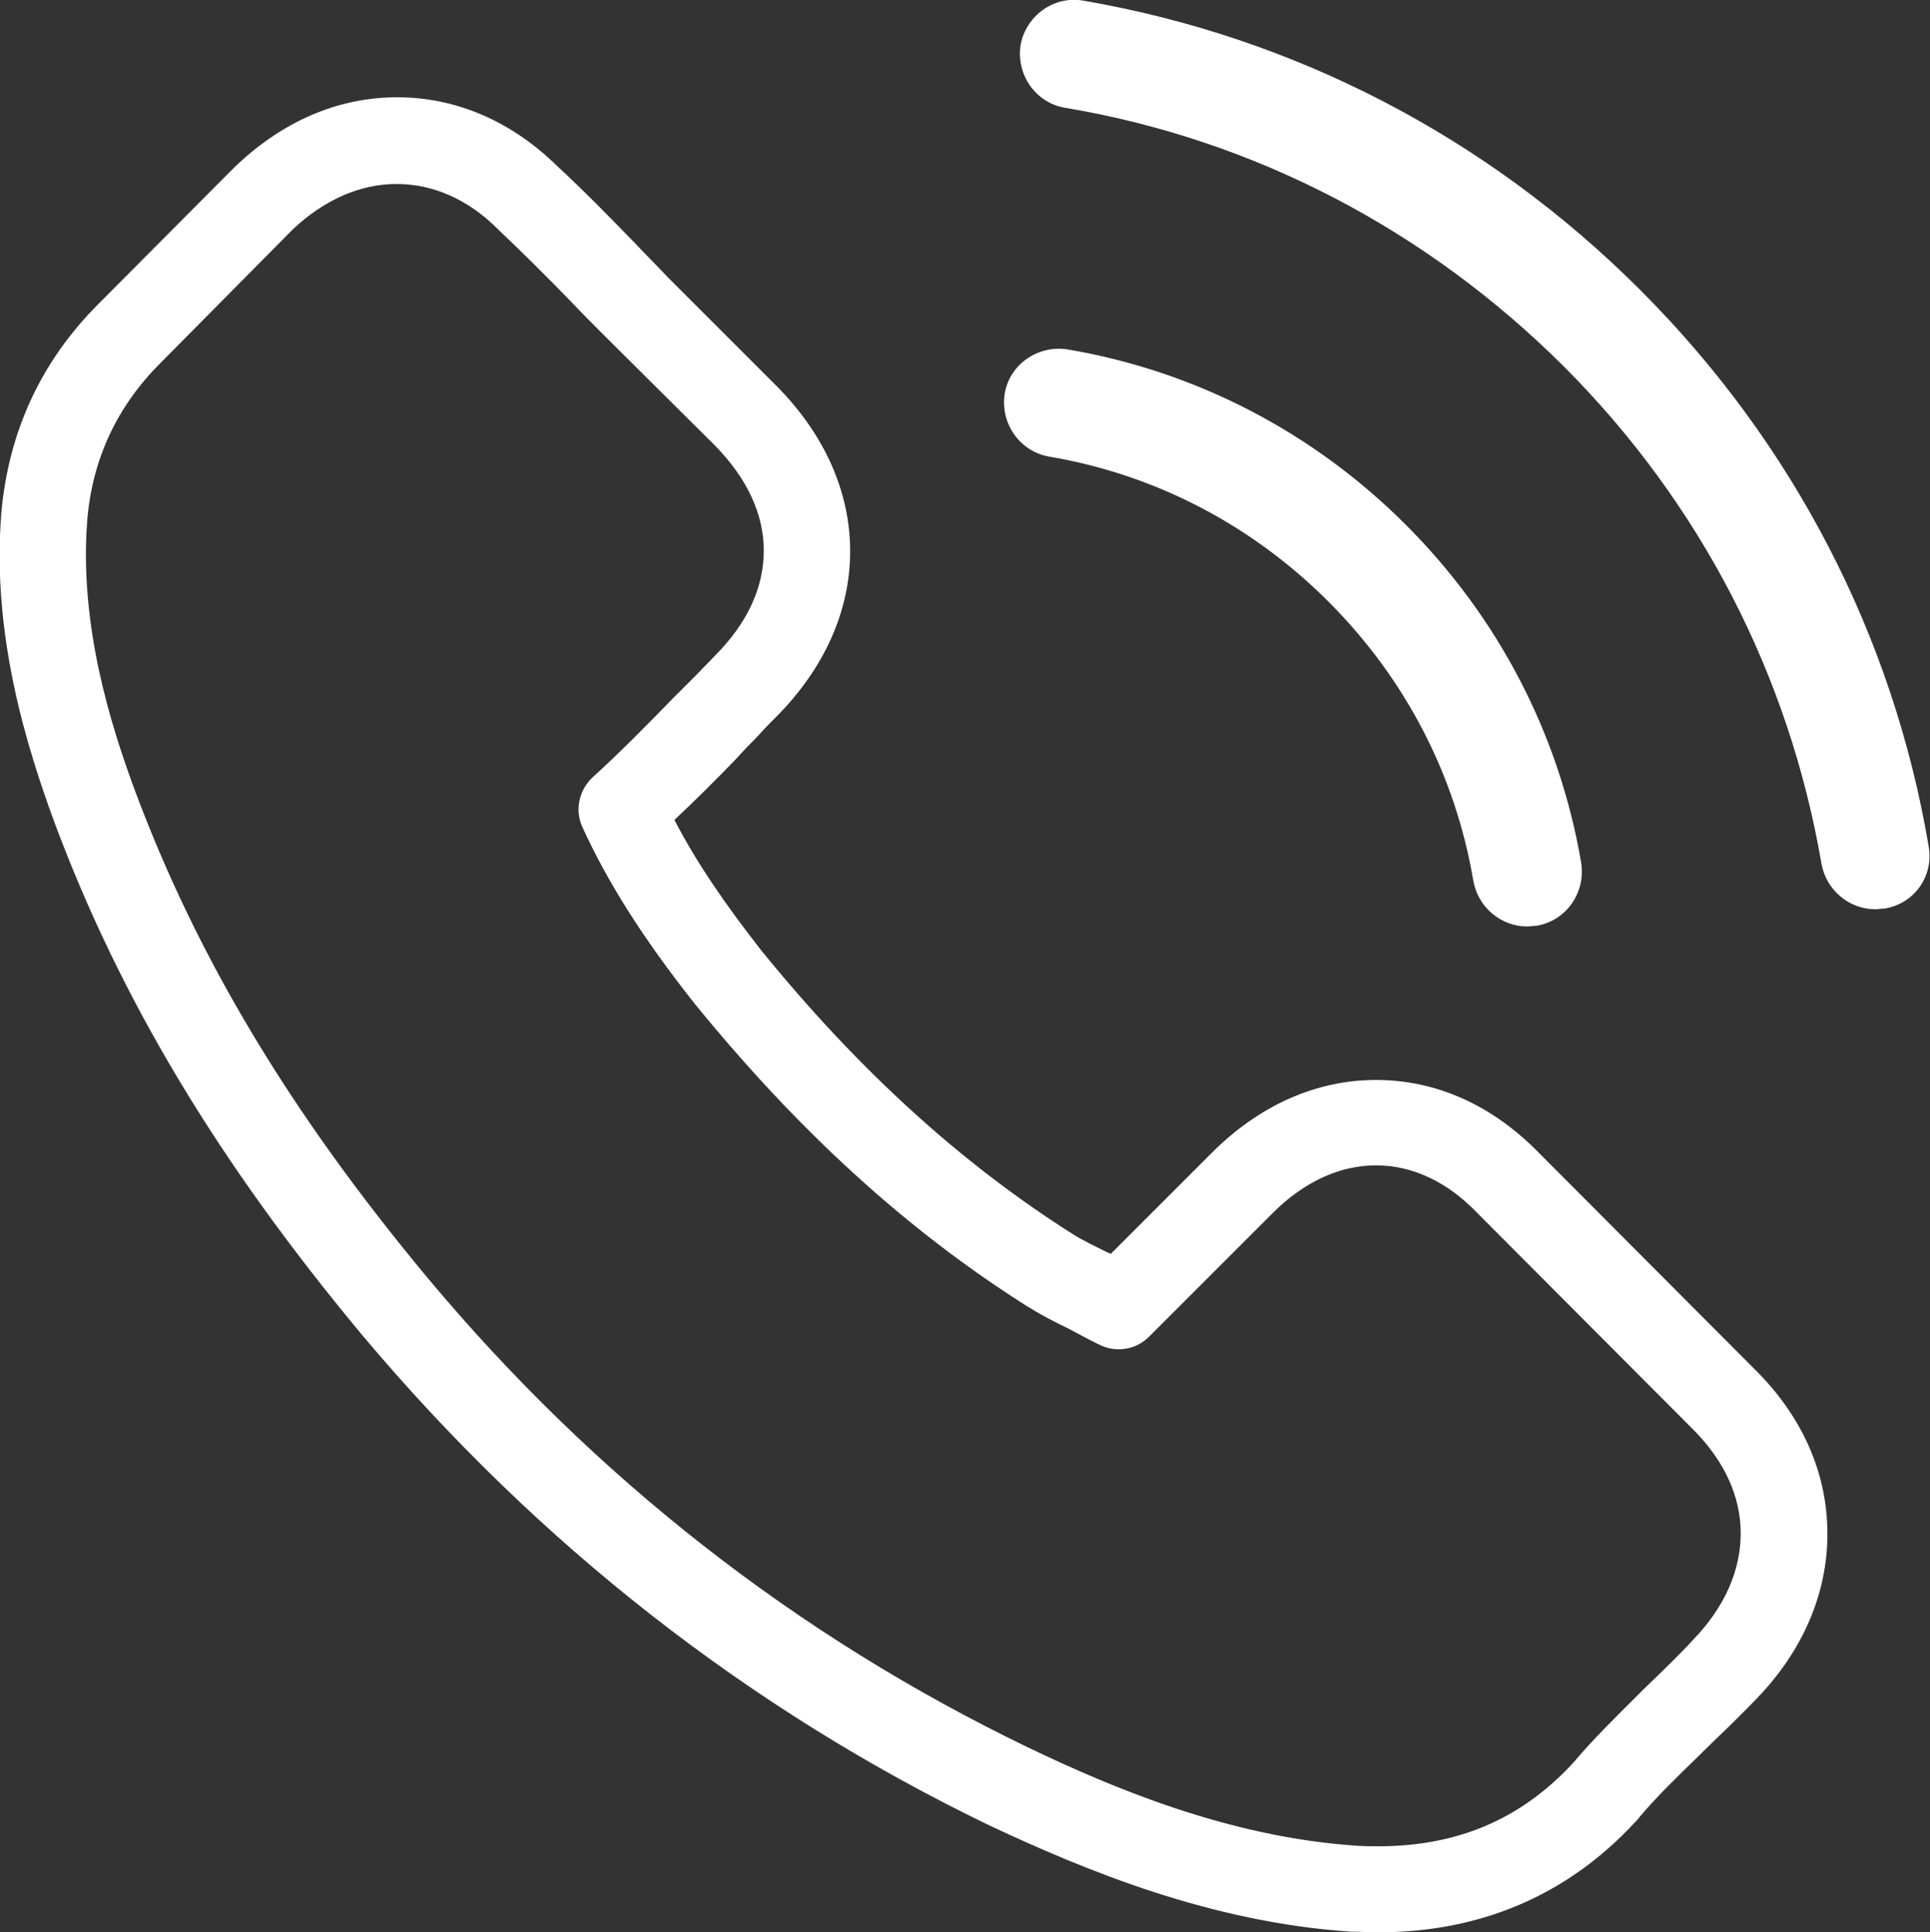
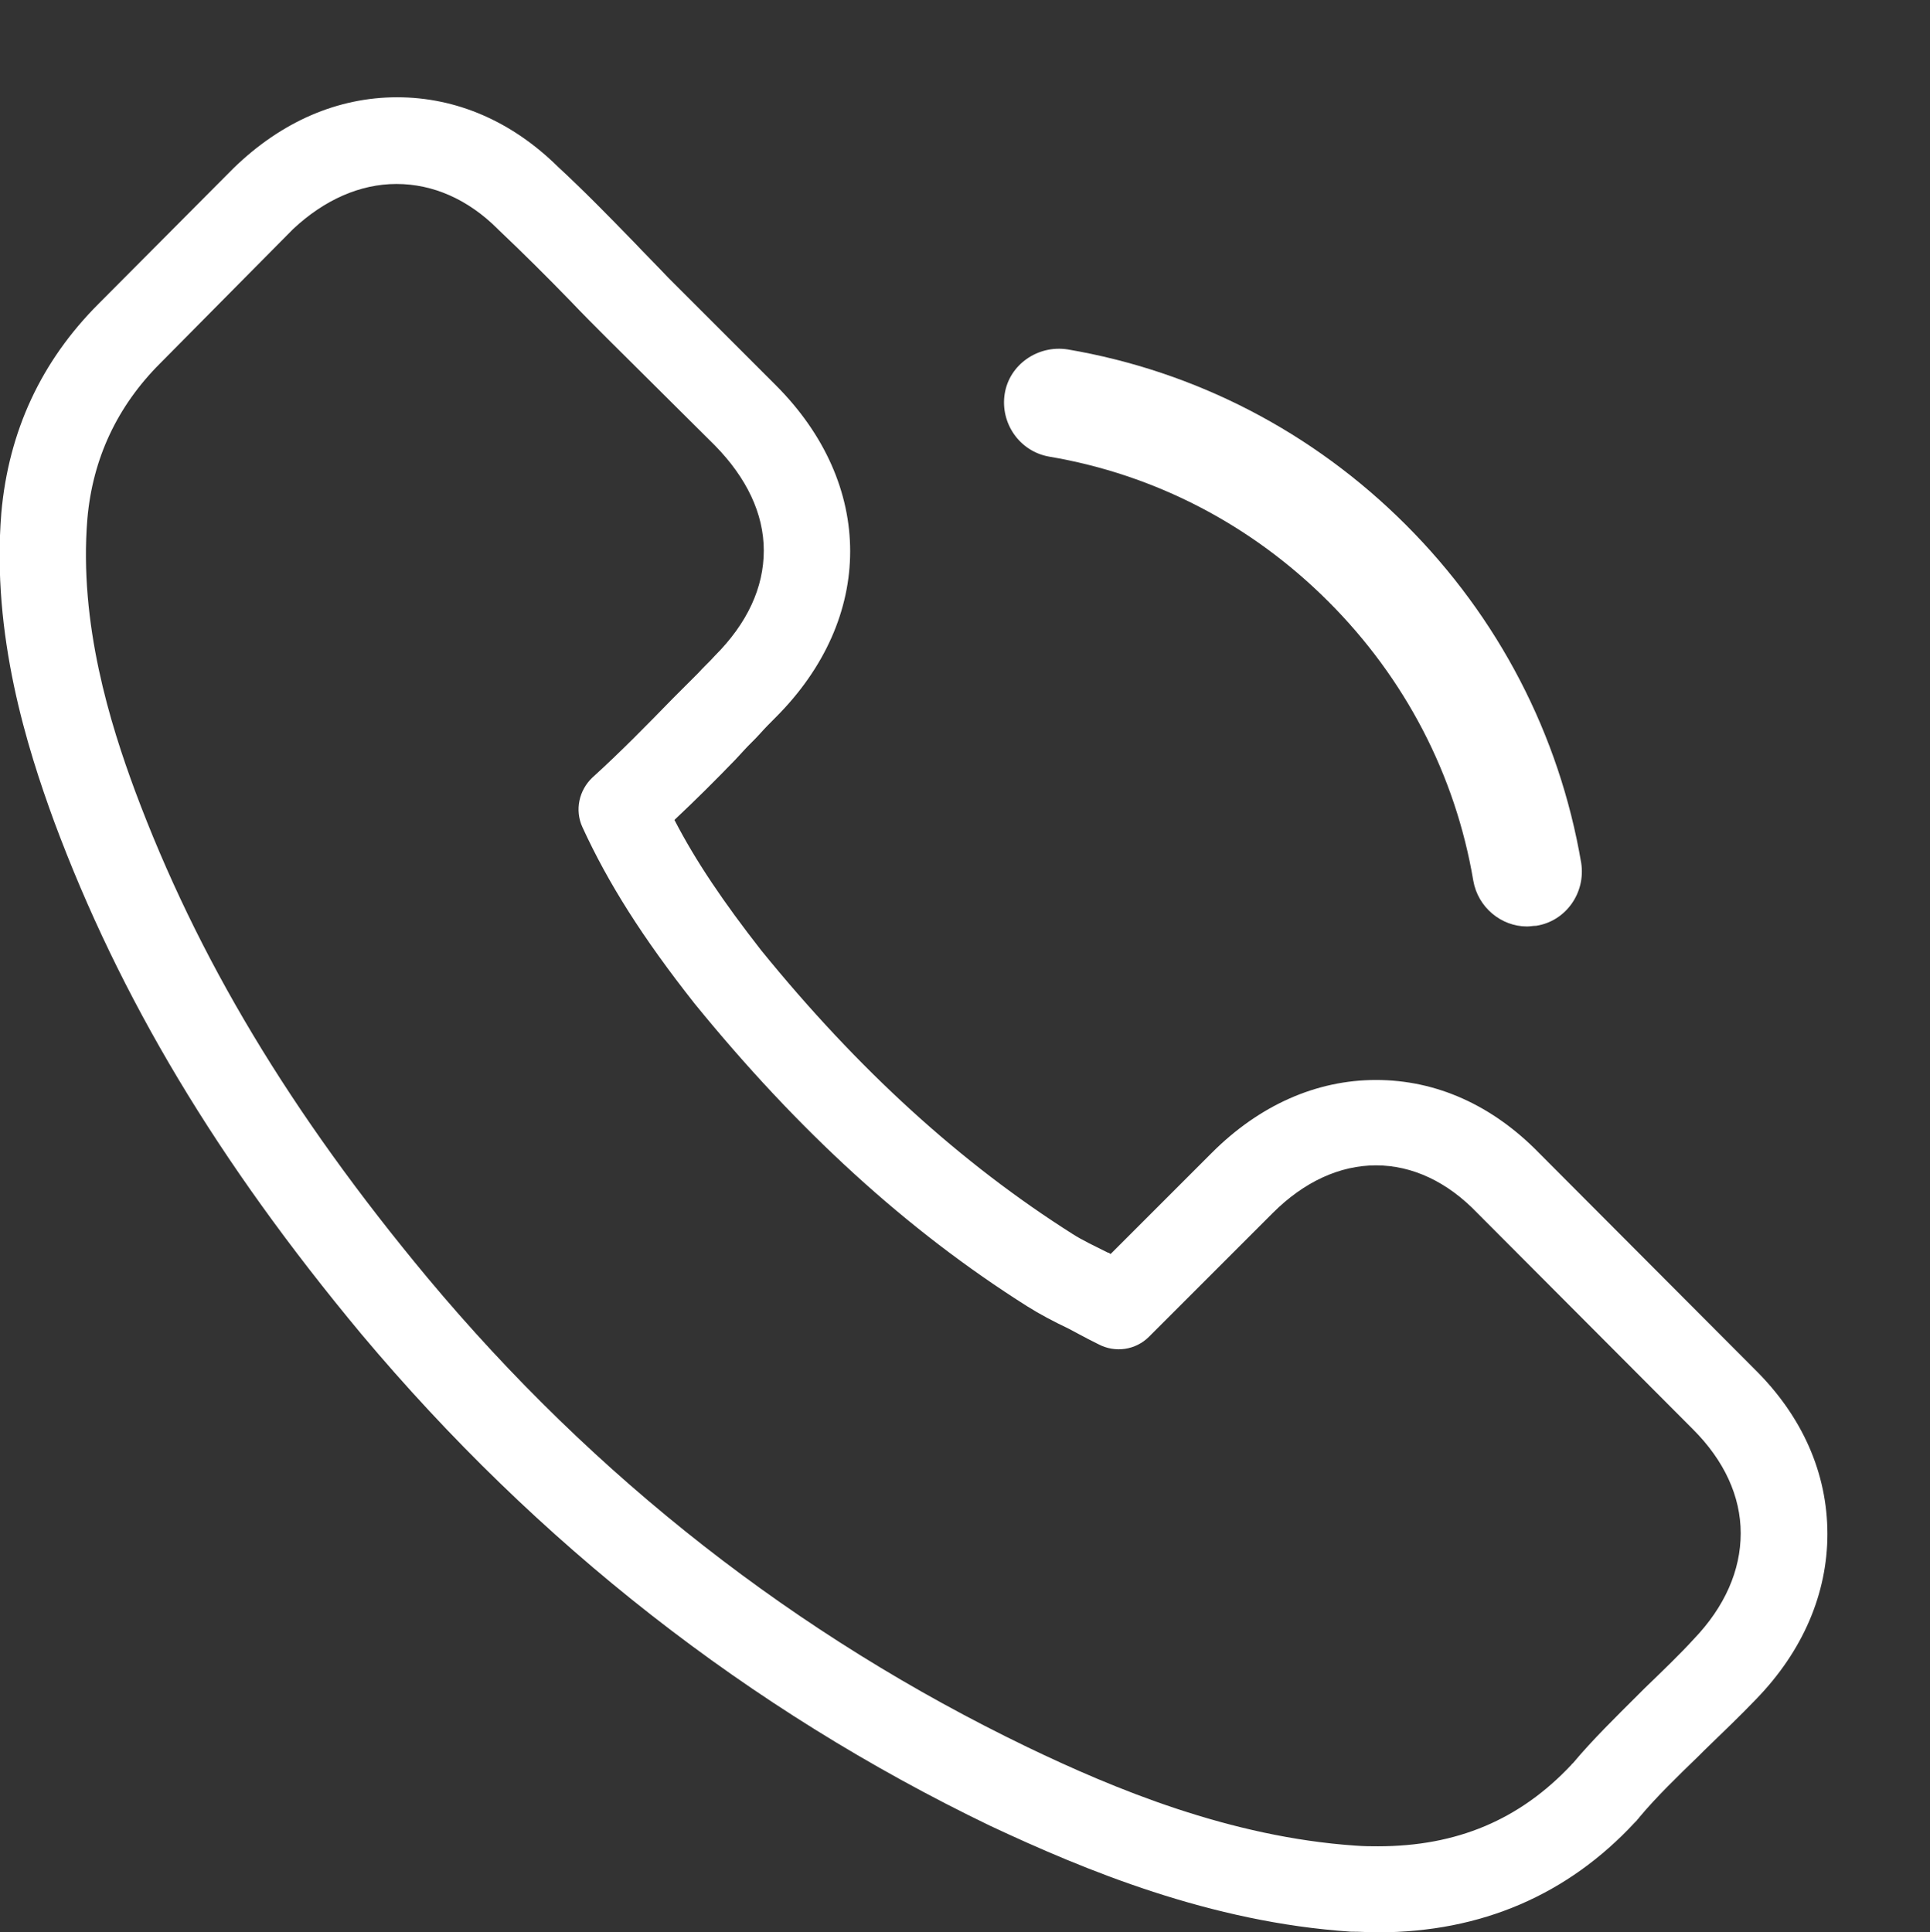
<svg xmlns="http://www.w3.org/2000/svg" version="1.1" id="Layer_2" x="0px" y="0px" viewBox="0 0 291.6 292" style="enable-background:new 0 0 291.6 292;" xml:space="preserve">
  <rect x="0" y="0" width="291.6" height="292" fill="#333333" stroke="none" />
  <style type="text/css">
	.st0{fill:#FFFFFF;}
</style>
  <g>
    <g>
      <path class="st0" d="M208.2,292c-1.3,0-2.6-0.1-4-0.1c0,0-0.1,0-0.1,0c-21.2-1.4-40.2-9.3-54.5-16c-36.5-17.6-68.4-42.6-95-74.3    c-21.8-26.2-36.5-50.8-46.4-77.4c-4.1-11.2-9.5-28.2-8-46.7c1.1-12.3,6-22.9,14.7-31.6l20.3-20.4c0,0,0.1-0.1,0.1-0.1    C42.5,18.4,51,14.7,60,14.7c8.9,0,17.3,3.6,24.3,10.5c4,3.7,7.8,7.6,11.3,11.2c0,0,0,0,0.1,0.1c1.7,1.8,3.6,3.7,5.3,5.5l16.2,16.2    c15,15,15,35.2,0,50.2c-0.8,0.8-1.6,1.6-2.4,2.5c-0.8,0.9-1.7,1.7-2.5,2.6l-1.2,1.3c-2.9,3-6,6.1-9.2,9.1    c3.2,6.2,7.4,12.4,13.1,19.7c14.7,18.1,30.2,32.2,47.1,42.9c1.4,0.9,3.3,1.8,5.3,2.8c0,0,0.1,0,0.1,0l0.3,0.2l15.3-15.3    c7.2-7.2,15.8-11,24.8-11c9.1,0,17.6,3.8,24.7,11.1l32.5,32.6c7.2,7.1,11,15.7,11,24.9c0,9-3.7,17.7-10.8,25    c-2.3,2.4-4.8,4.8-7.9,7.8l-0.8,0.8c-3.2,3.1-6.3,6.1-8.9,9.2c-0.1,0.2-0.3,0.3-0.4,0.5c-0.1,0.1-0.2,0.2-0.3,0.3    C236.9,286.3,223.8,292,208.2,292z M204.8,278.9c1.3,0.1,2.4,0.1,3.4,0.1c11.9,0,21.4-4,29.2-12.3c0.1-0.1,0.1-0.2,0.2-0.2    c0,0,0,0,0,0c3.1-3.7,6.5-7,10-10.5l0.8-0.8c3-2.9,5.4-5.2,7.5-7.5c4.7-4.9,7.1-10.4,7.1-16c0-5.6-2.5-11-7.2-15.7l-32.5-32.6    c0,0-0.1-0.1-0.1-0.1c-4.5-4.7-9.8-7.2-15.3-7.2c-5.5,0-10.9,2.5-15.6,7.2l-18.7,18.7c-2,2-5.1,2.5-7.7,1.1c-1-0.5-2-1-2.9-1.5    l-1.5-0.8c-2.3-1.1-4.4-2.2-6.3-3.4c-18.2-11.5-34.6-26.5-50.3-45.8c-7.8-9.9-13-18.1-16.9-26.6c-1.2-2.6-0.5-5.6,1.5-7.5    c4.3-3.9,8.3-8,12.2-12l1.3-1.3c0.8-0.8,1.7-1.7,2.5-2.5c0.8-0.9,1.7-1.7,2.5-2.6c4.9-4.9,7.4-10.3,7.4-15.9s-2.6-11-7.4-15.9    L91.8,51.2c-1.9-1.9-3.8-3.8-5.6-5.7c-3.4-3.5-7.1-7.2-10.8-10.7c-0.1-0.1-0.1-0.1-0.2-0.2c-4.5-4.5-9.8-6.8-15.3-6.8    c-5.5,0-10.9,2.4-15.6,6.8l-0.1,0.1L24.2,54.9c-6.5,6.5-10.2,14.4-11,23.5c-1.3,15.9,3.5,31.1,7.2,41.1    c9.4,25.2,23.4,48.6,44.2,73.6c25.3,30.3,55.8,54.1,90.6,70.9C168.3,270.3,185.8,277.6,204.8,278.9z" />
    </g>
    <g>
      <path class="st0" d="M158.5,69c16,2.7,30.6,10.3,42.2,21.9s19.2,26.2,21.9,42.2c0.7,4,4.2,6.9,8.1,6.9c0.5,0,0.9-0.1,1.4-0.1    c4.5-0.7,7.5-5,6.8-9.5c-3.3-19.4-12.5-37.1-26.5-51.1c-14-14-31.7-23.2-51.1-26.5c-4.5-0.7-8.8,2.3-9.5,6.7S154,68.2,158.5,69z" />
    </g>
    <g>
-       <path class="st0" d="M291.4,127.9c-5.4-31.9-20.5-61-43.6-84.1S195.6,5.6,163.7,0.1c-4.5-0.8-8.7,2.3-9.5,6.7    c-0.7,4.5,2.3,8.8,6.8,9.5c28.5,4.8,54.5,18.4,75.2,39c20.7,20.7,34.1,46.7,39,75.2c0.7,4,4.2,6.9,8.1,6.9c0.5,0,0.9-0.1,1.4-0.1    C289.2,136.6,292.2,132.4,291.4,127.9z" />
-     </g>
+       </g>
  </g>
</svg>